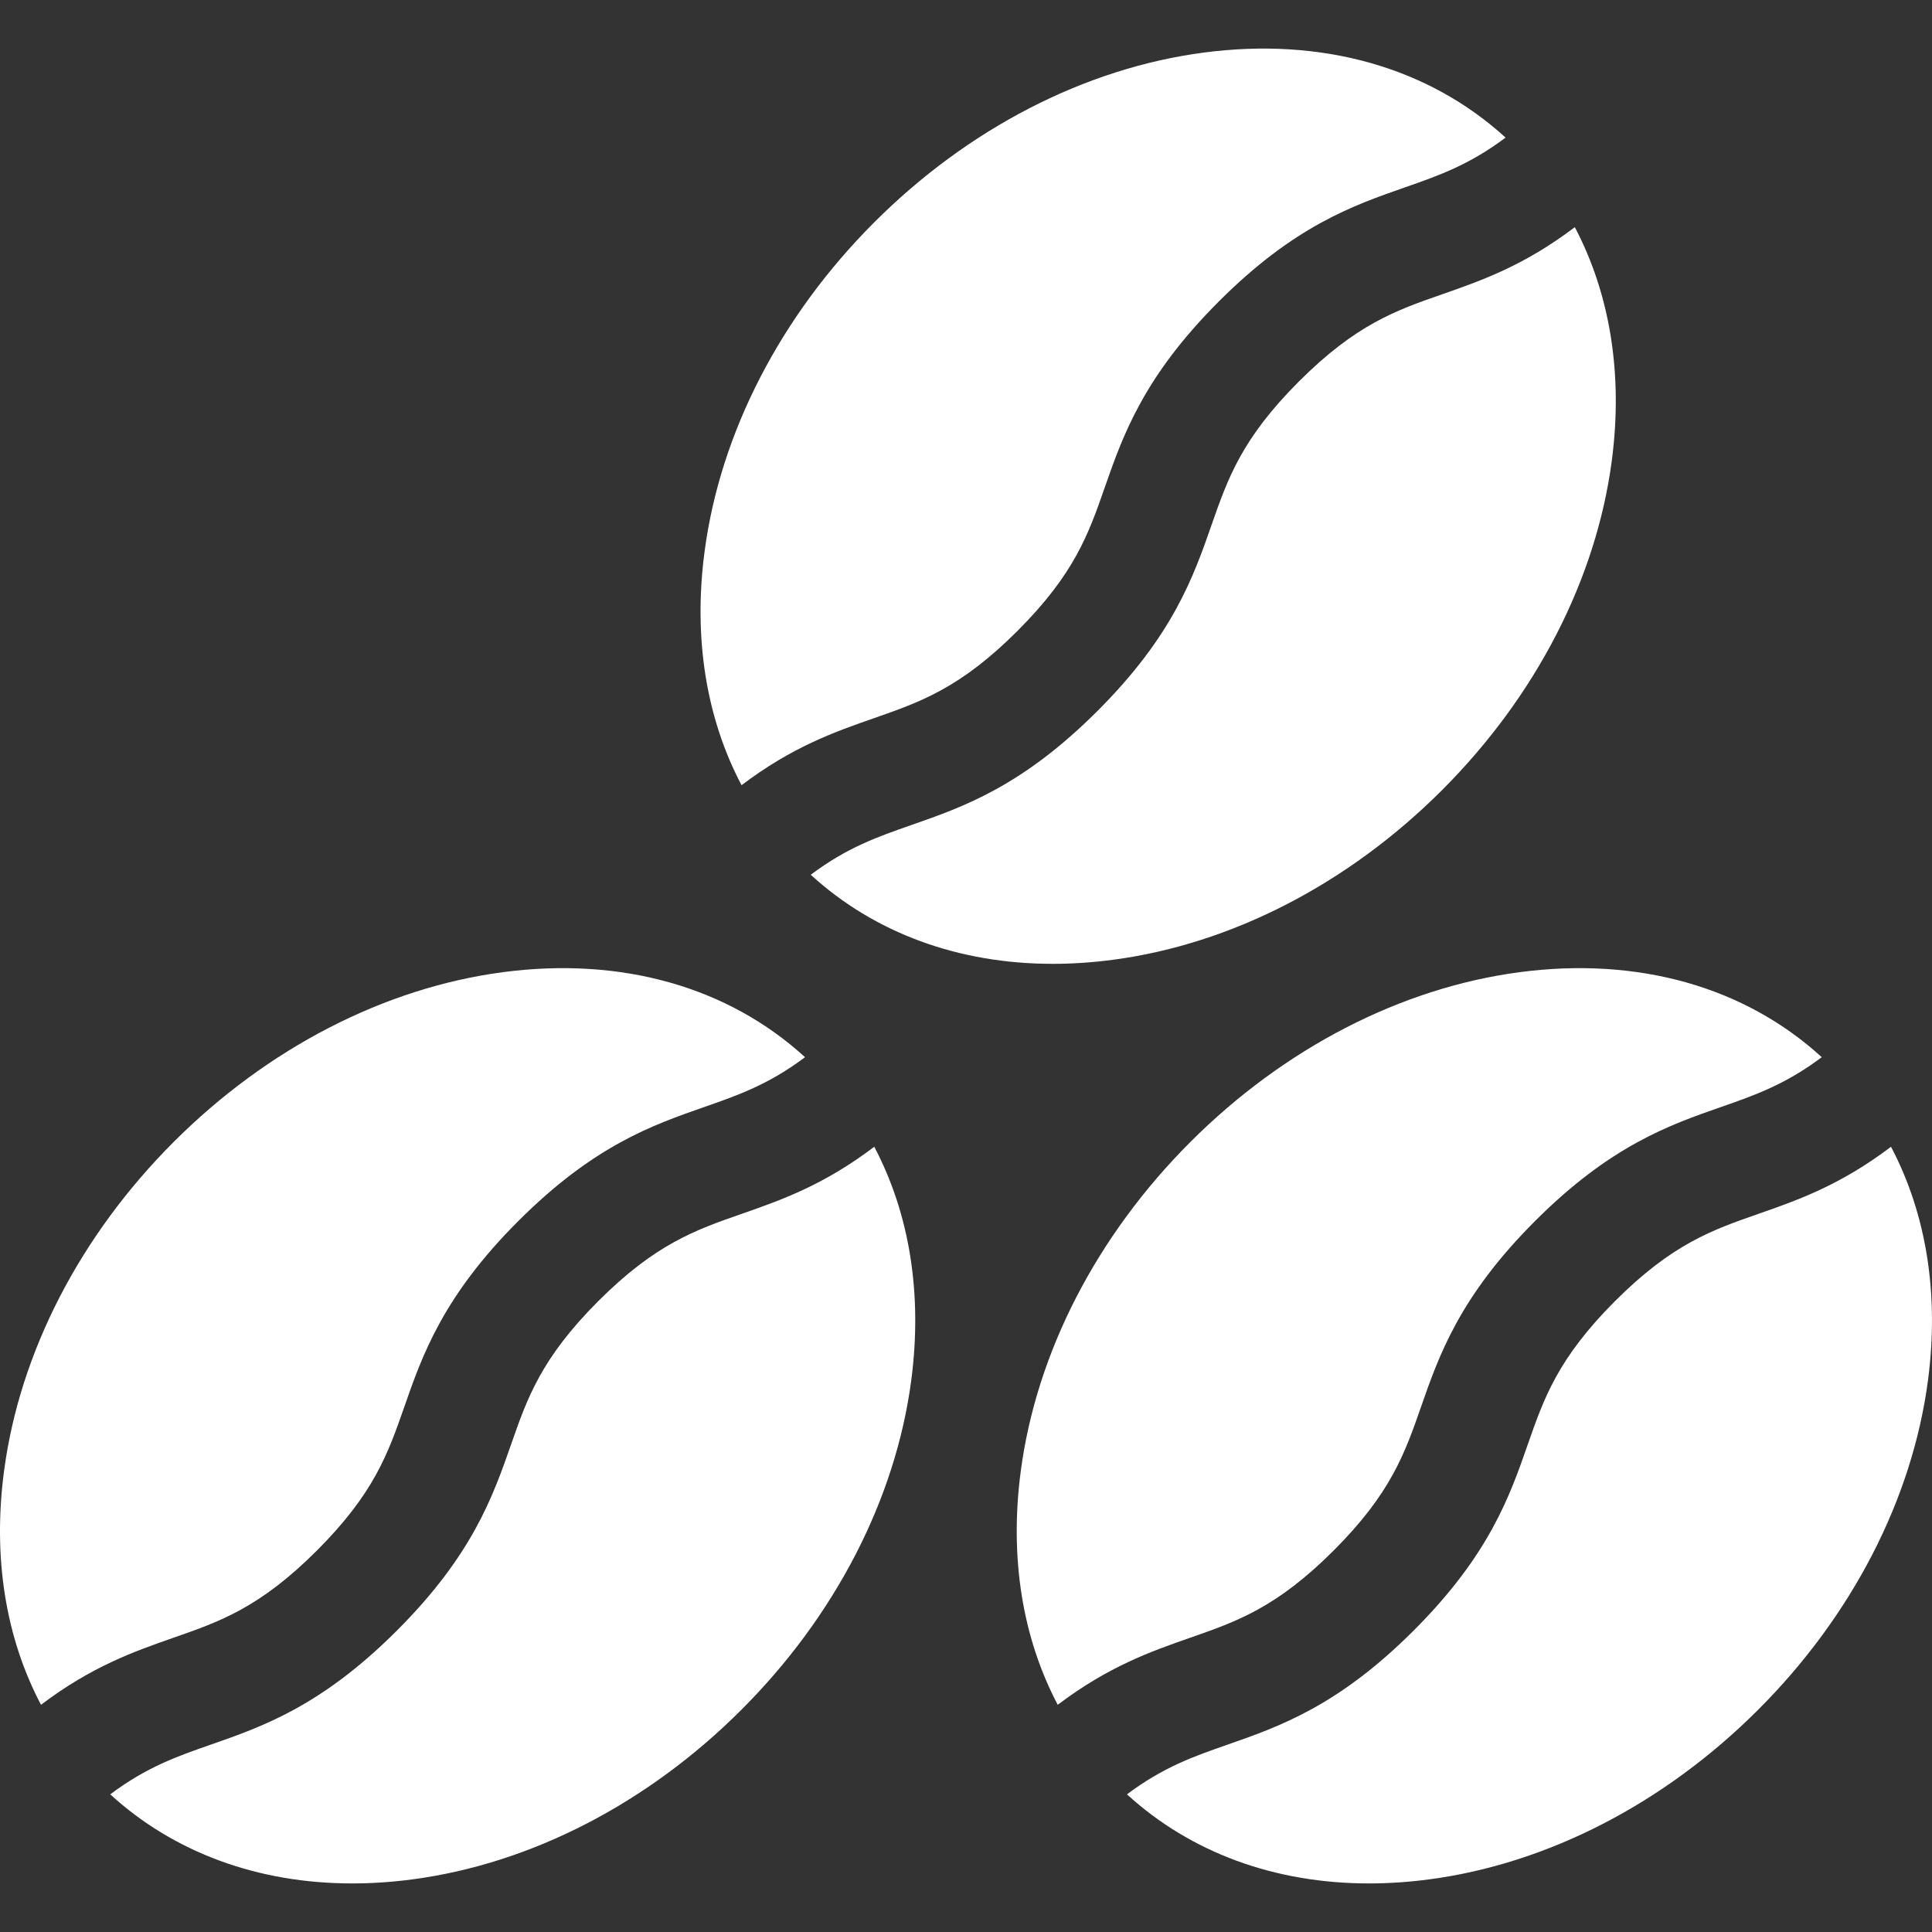
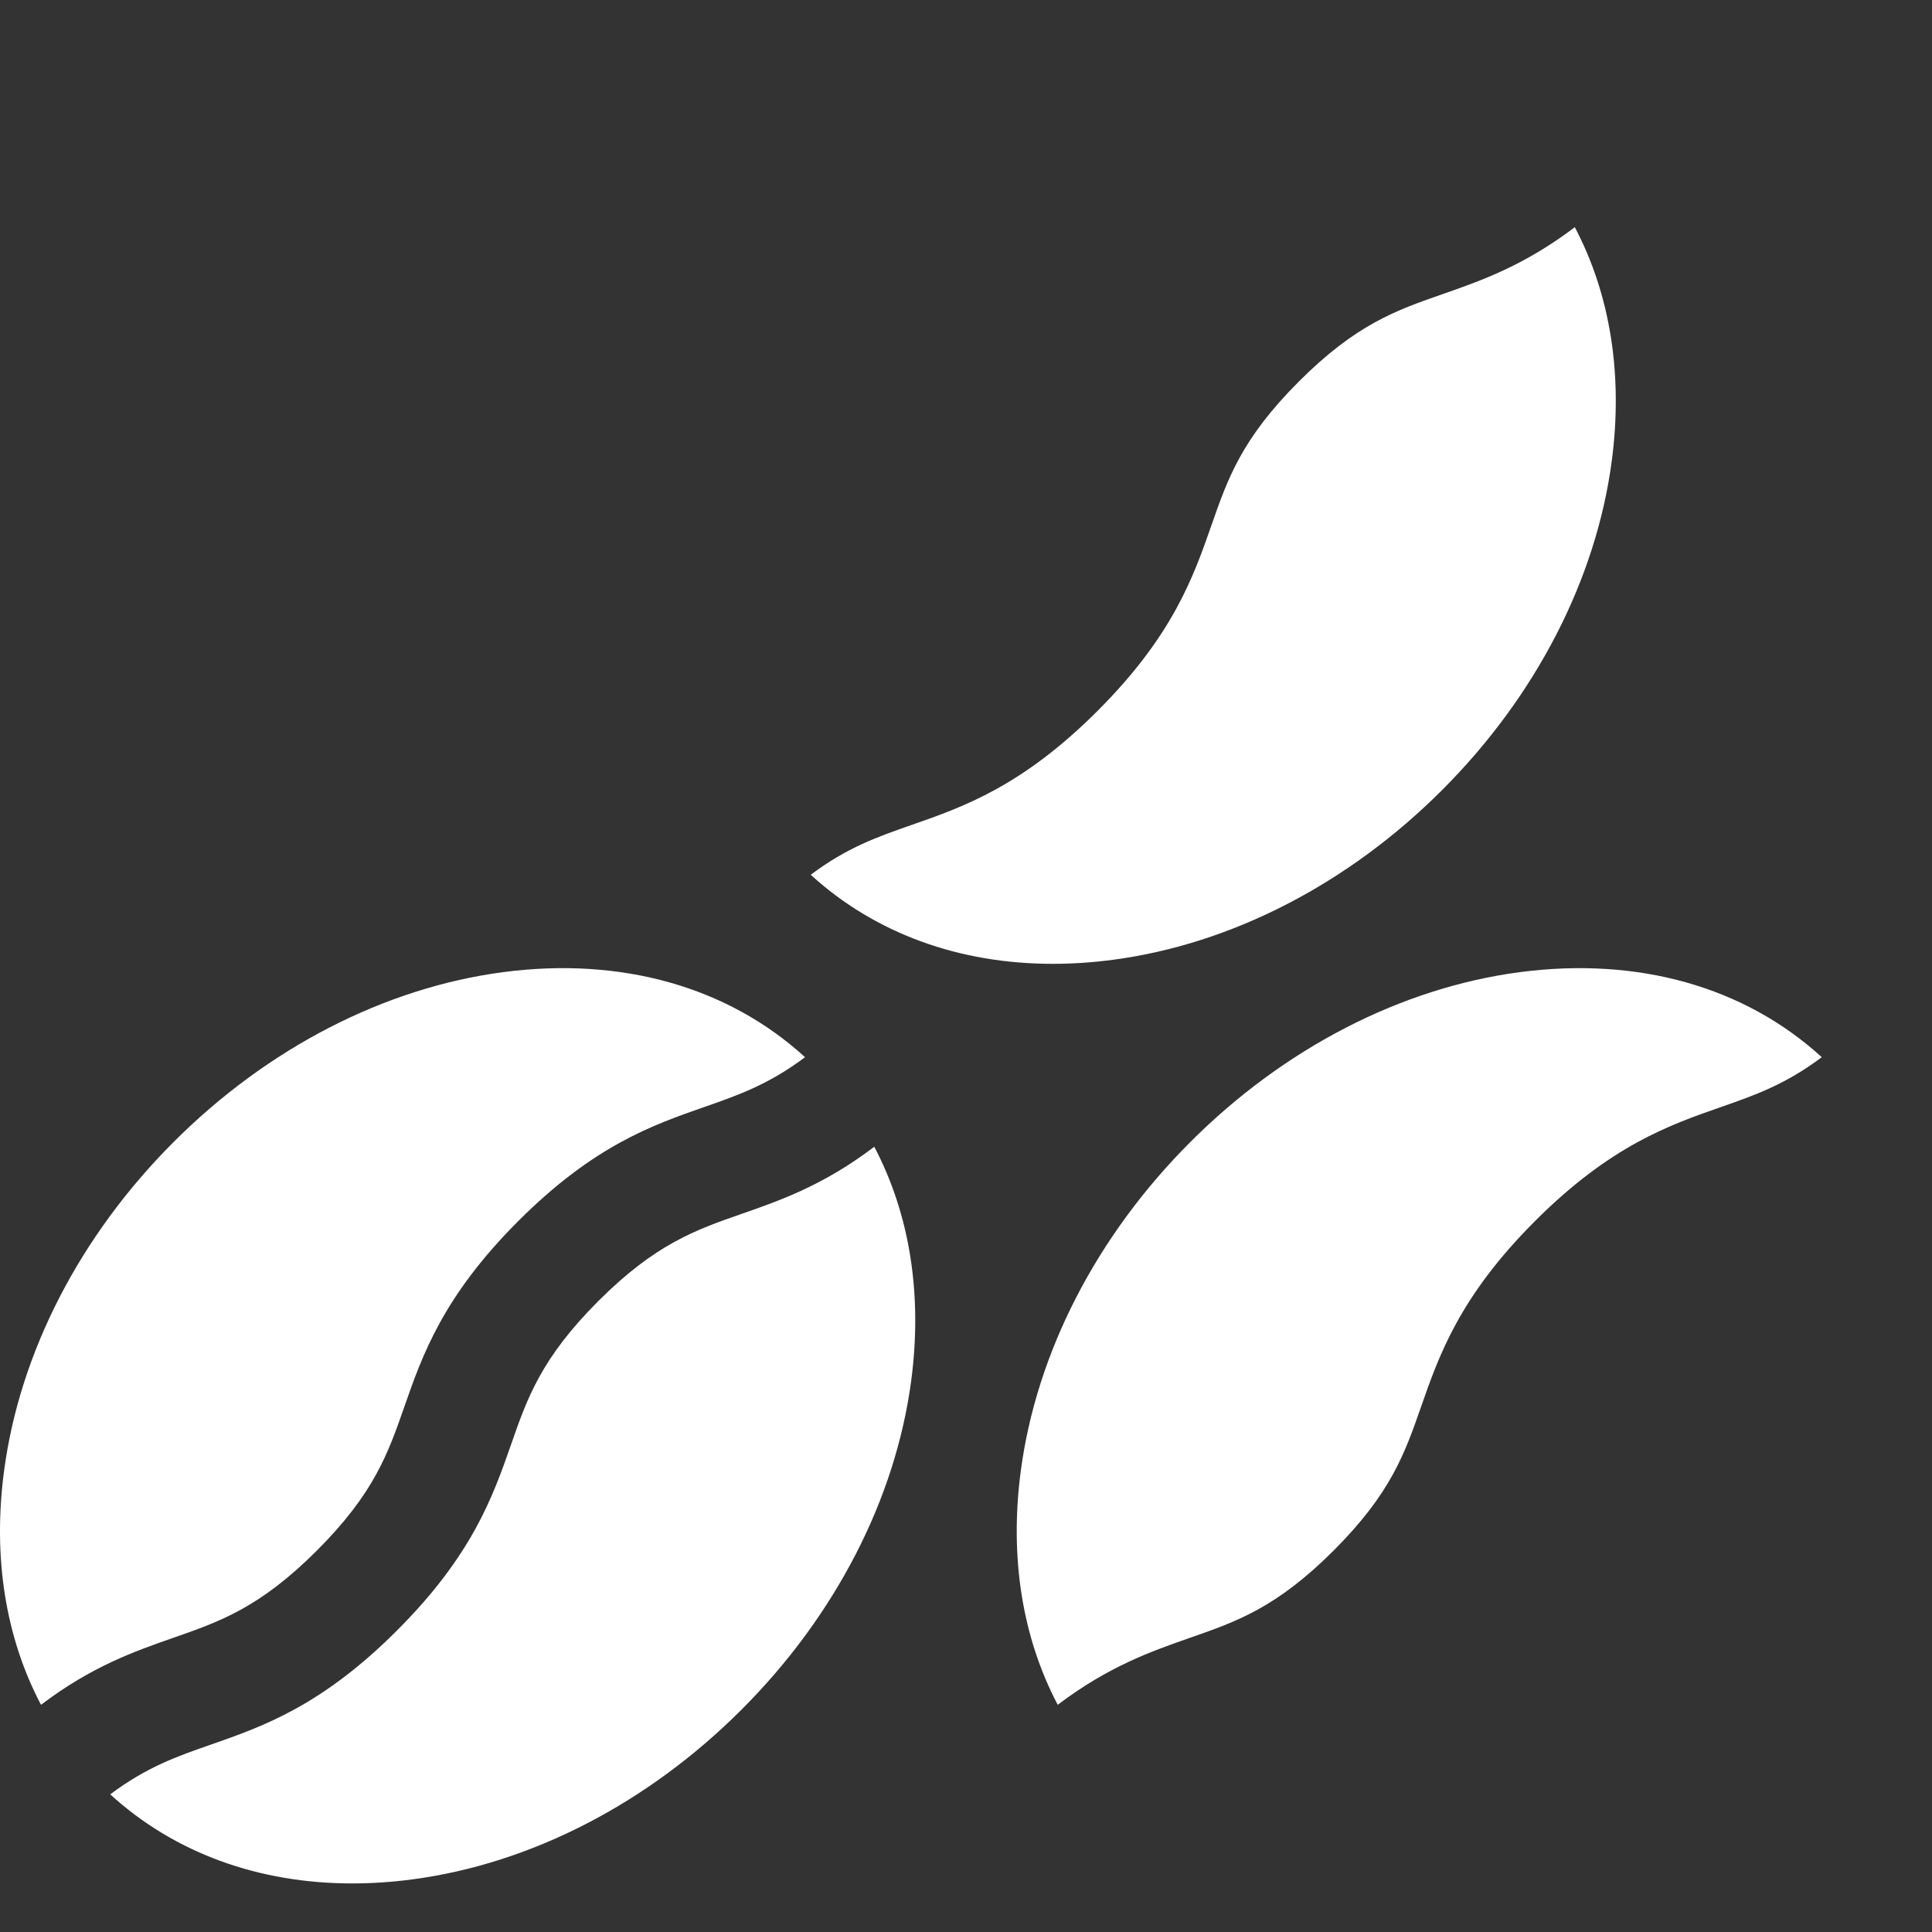
<svg xmlns="http://www.w3.org/2000/svg" fill="none" viewBox="0 0 50 50" height="50" width="50">
  <rect x="0" y="0" width="50" height="50" fill="#333333" stroke="none" />
  <path fill="white" d="M8.203 40.126C9.683 38.646 10.043 37.613 10.461 36.416C10.929 35.075 11.459 33.555 13.413 31.601C15.367 29.647 16.887 29.117 18.228 28.649C19.105 28.343 19.893 28.067 20.834 27.36C18.837 25.535 16.076 24.755 13.012 25.16C9.947 25.566 6.923 27.126 4.496 29.552C2.07 31.978 0.51 35.002 0.105 38.068C-0.192 40.307 0.146 42.384 1.061 44.12C2.378 43.122 3.486 42.735 4.494 42.383C5.69 41.966 6.723 41.606 8.203 40.126Z" />
  <path fill="white" d="M19.193 31.415C17.997 31.832 16.964 32.193 15.484 33.672C14.005 35.152 13.644 36.185 13.227 37.382C12.758 38.723 12.228 40.243 10.274 42.197C8.321 44.151 6.8 44.681 5.459 45.15C4.582 45.455 3.794 45.731 2.853 46.438C4.505 47.947 6.679 48.743 9.116 48.743C9.625 48.743 10.145 48.708 10.675 48.638C13.74 48.232 16.764 46.673 19.19 44.246C21.617 41.82 23.176 38.796 23.582 35.731C23.878 33.492 23.541 31.414 22.626 29.678C21.309 30.677 20.201 31.063 19.193 31.415Z" />
  <path fill="white" d="M34.516 40.126C35.996 38.646 36.356 37.613 36.774 36.416C37.242 35.075 37.772 33.555 39.726 31.601C41.68 29.647 43.2 29.117 44.541 28.649C45.417 28.343 46.206 28.067 47.147 27.36C45.15 25.535 42.389 24.755 39.325 25.16C36.26 25.566 33.236 27.126 30.809 29.552C28.383 31.978 26.823 35.002 26.418 38.068C26.121 40.307 26.459 42.384 27.374 44.12C28.691 43.122 29.799 42.735 30.806 42.383C32.003 41.966 33.036 41.606 34.516 40.126Z" />
-   <path fill="white" d="M45.506 31.415C44.31 31.832 43.277 32.193 41.797 33.672C40.318 35.152 39.957 36.185 39.539 37.382C39.072 38.723 38.541 40.243 36.587 42.197C34.633 44.151 33.113 44.681 31.772 45.15C30.895 45.455 30.107 45.731 29.166 46.438C30.818 47.947 32.992 48.743 35.429 48.743C35.938 48.743 36.458 48.708 36.988 48.638C40.053 48.232 43.077 46.673 45.503 44.246C47.93 41.82 49.489 38.796 49.895 35.731C50.191 33.492 49.854 31.414 48.939 29.678C47.622 30.677 46.514 31.063 45.506 31.415Z" />
-   <path fill="white" d="M26.333 16.327C27.813 14.847 28.173 13.814 28.59 12.618C29.059 11.276 29.589 9.756 31.543 7.802C33.496 5.848 35.017 5.318 36.358 4.85C37.234 4.544 38.023 4.268 38.964 3.561C36.967 1.737 34.206 0.956 31.142 1.362C28.077 1.767 25.052 3.327 22.626 5.753C20.2 8.179 18.64 11.204 18.235 14.269C17.938 16.508 18.276 18.585 19.191 20.321C20.508 19.323 21.616 18.936 22.623 18.585C23.82 18.167 24.853 17.807 26.333 16.327Z" />
  <path fill="white" d="M37.323 7.616C36.127 8.033 35.094 8.394 33.614 9.874C32.134 11.354 31.774 12.387 31.356 13.583C30.888 14.924 30.358 16.445 28.404 18.398C26.45 20.352 24.93 20.883 23.588 21.351C22.712 21.657 21.923 21.932 20.982 22.639C22.635 24.149 24.809 24.944 27.246 24.944C27.755 24.944 28.275 24.909 28.805 24.839C31.87 24.434 34.894 22.874 37.32 20.448C39.747 18.021 41.306 14.997 41.712 11.932C42.008 9.693 41.671 7.616 40.756 5.879C39.439 6.878 38.331 7.264 37.323 7.616Z" />
</svg>